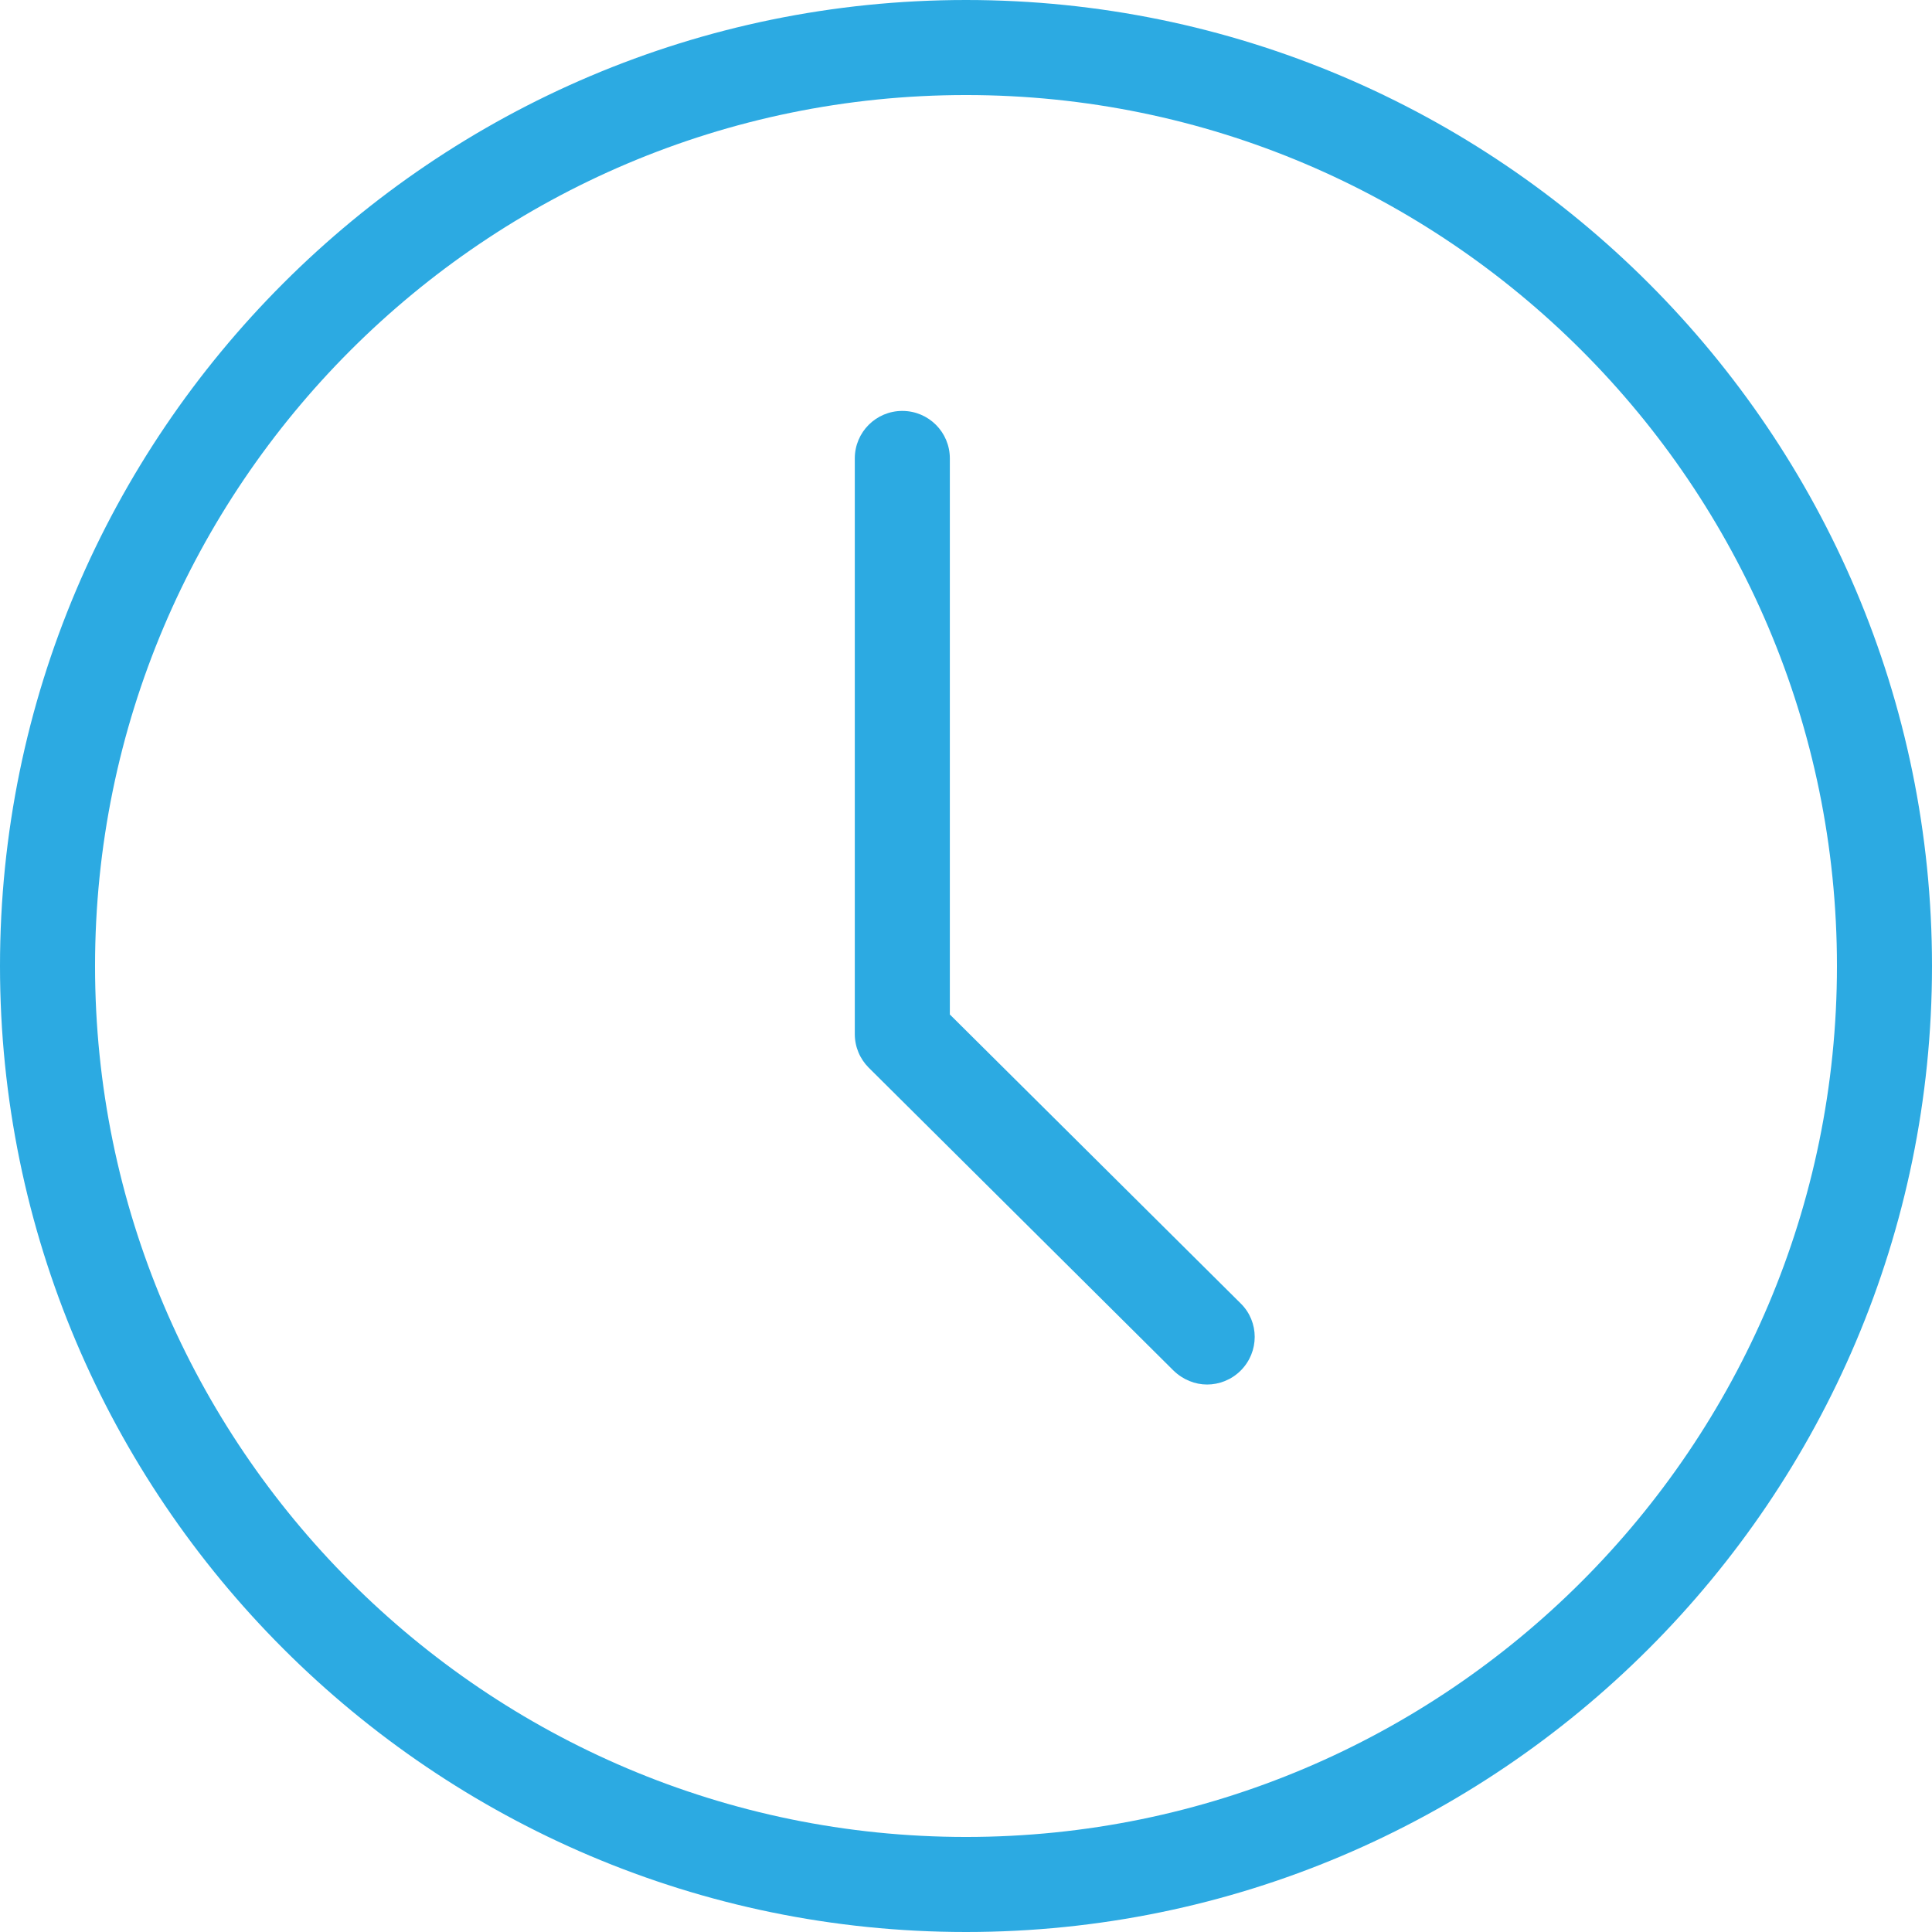
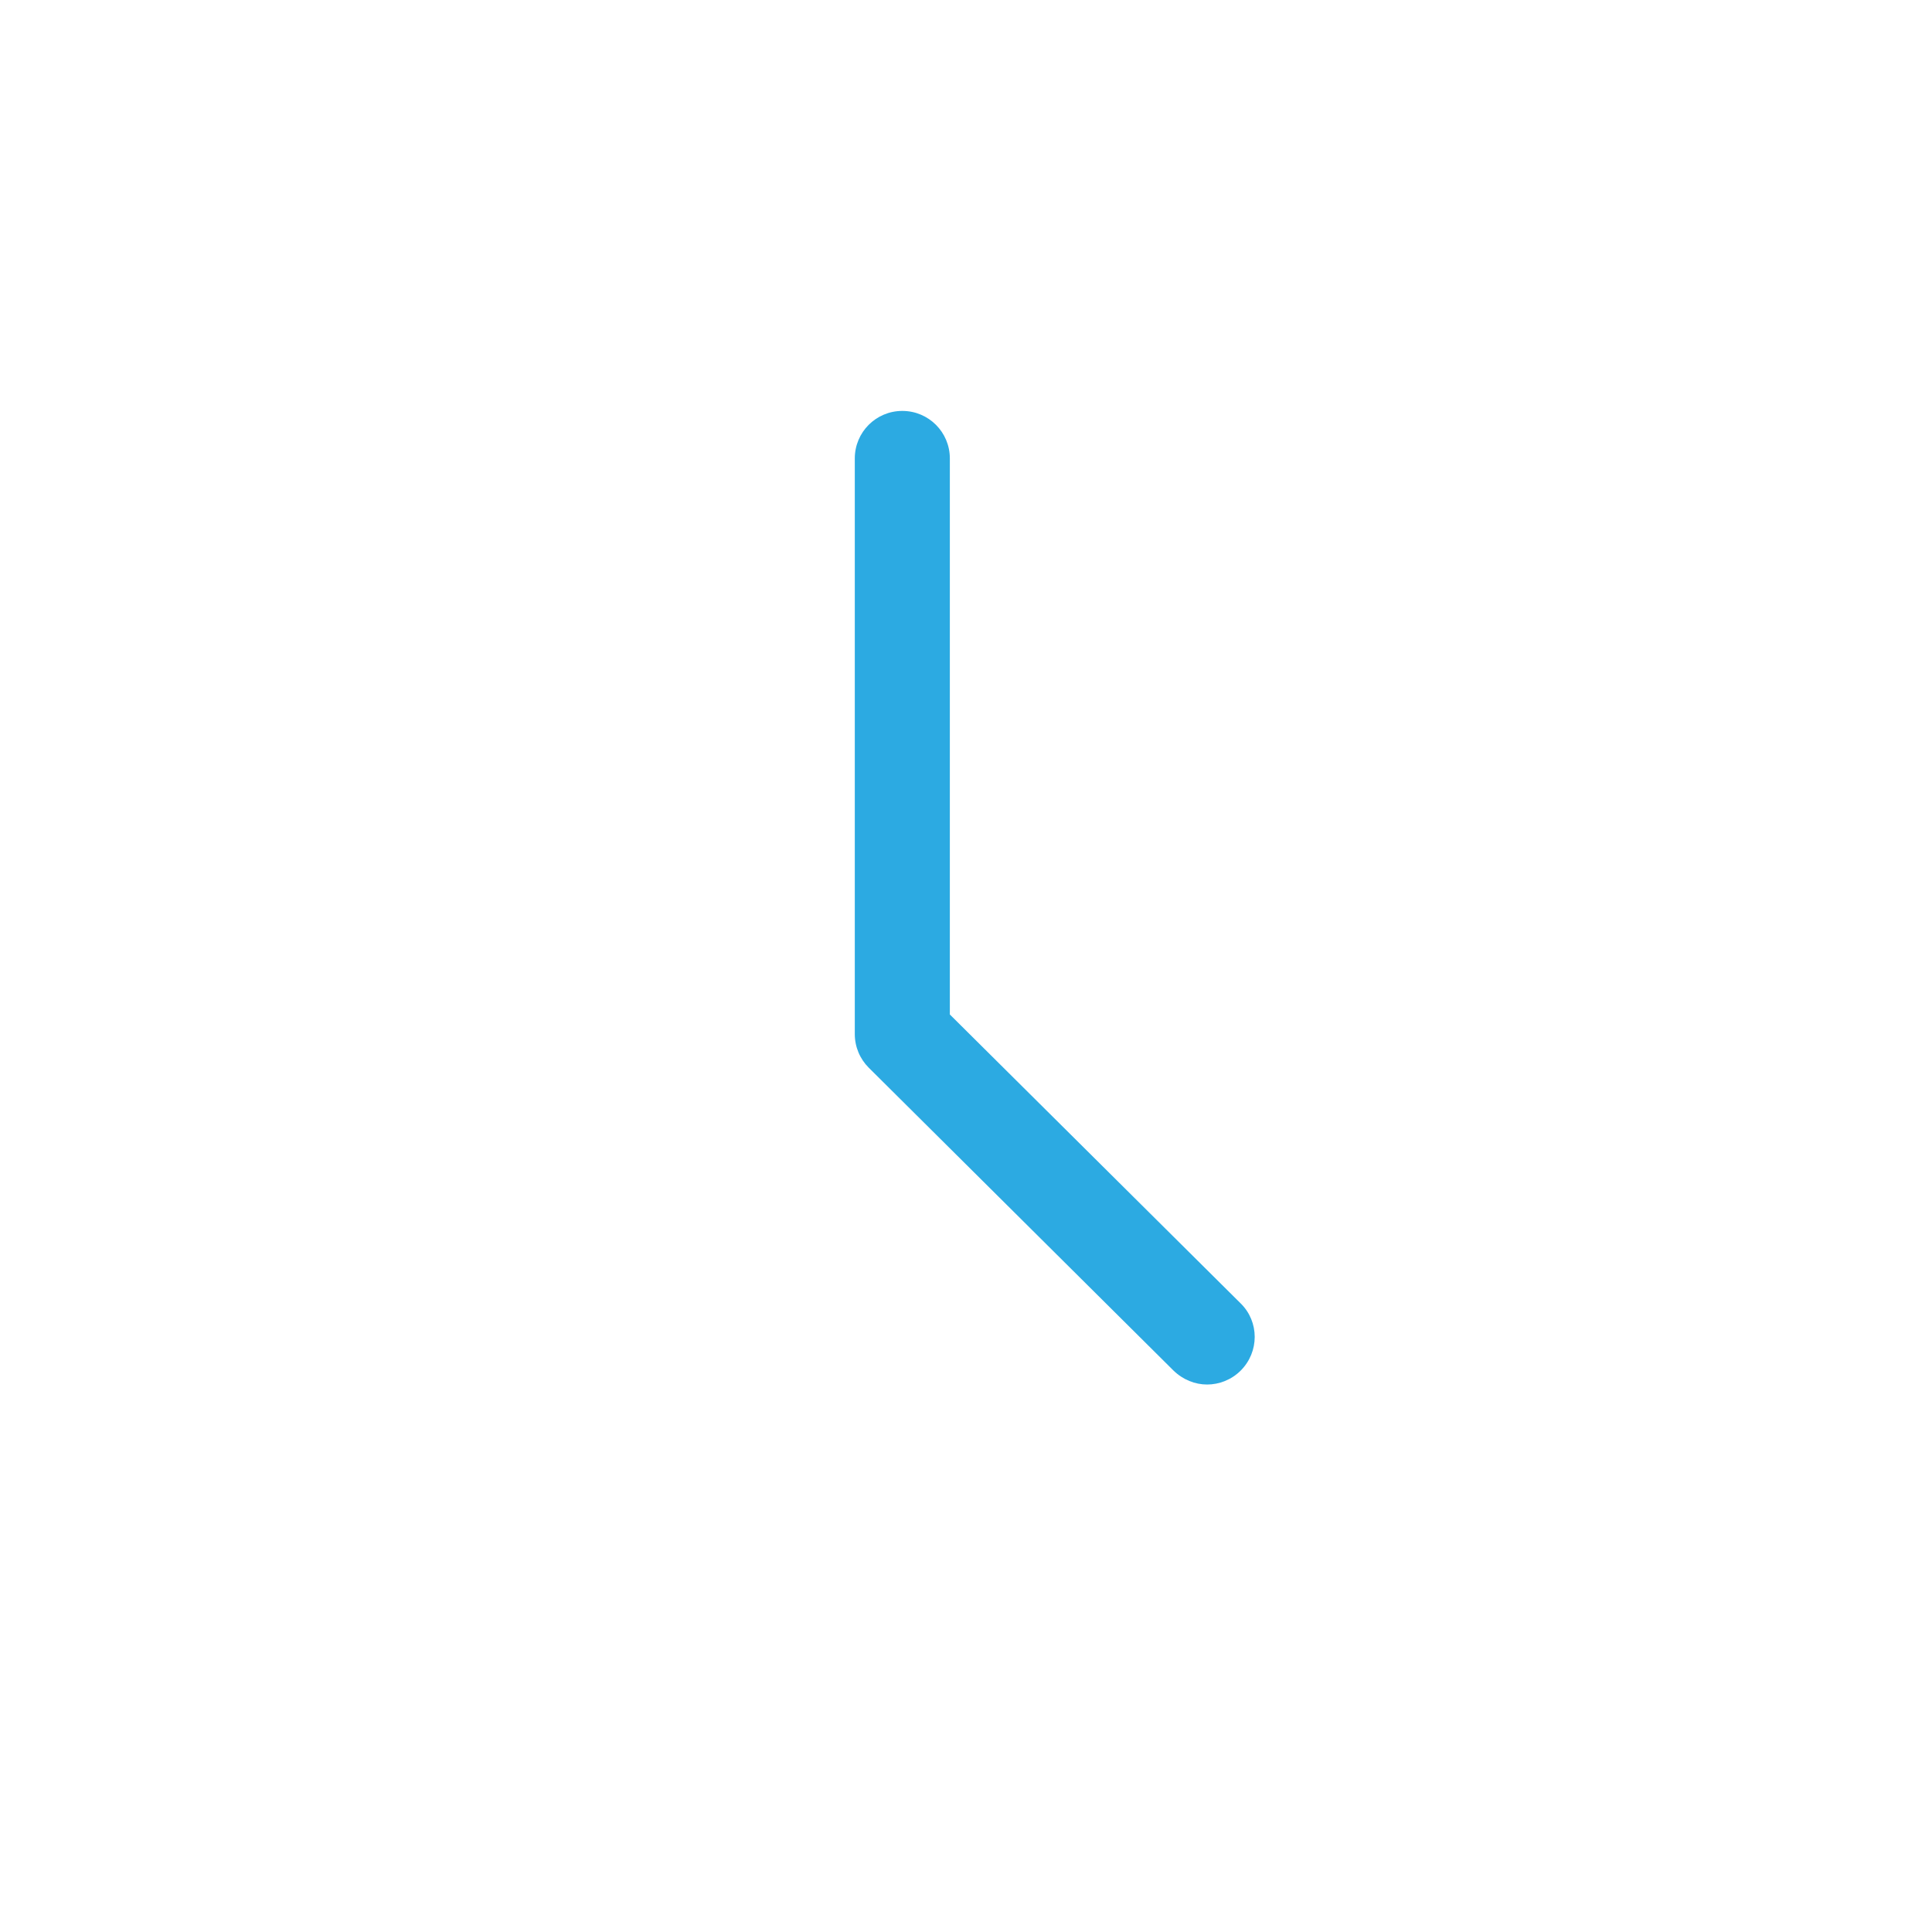
<svg xmlns="http://www.w3.org/2000/svg" id="Layer_2" data-name="Layer 2" viewBox="0 0 60.98 60.98">
  <defs>
    <style>
      .cls-1 {
        fill: #2caae2;
      }
    </style>
  </defs>
  <g id="Layer_1-2" data-name="Layer 1">
    <g>
      <path class="cls-1" d="M38.1,43.7c-.38,0-.76-.15-1.06-.44l-9.62-9.56c-.28-.28-.44-.66-.44-1.06V14.47c0-.83.67-1.5,1.5-1.5s1.5.67,1.5,1.5v17.55l9.18,9.12c.59.58.59,1.53,0,2.12-.29.29-.68.44-1.06.44Z" />
-       <path class="cls-1" d="M30.49,60.98C13.68,60.98,0,47.3,0,30.49S13.68,0,30.49,0s30.49,13.68,30.49,30.49-13.68,30.49-30.49,30.49ZM30.49,3C15.33,3,3,15.33,3,30.49s12.33,27.49,27.49,27.49,27.49-12.33,27.49-27.49S45.65,3,30.49,3Z" />
    </g>
  </g>
</svg>